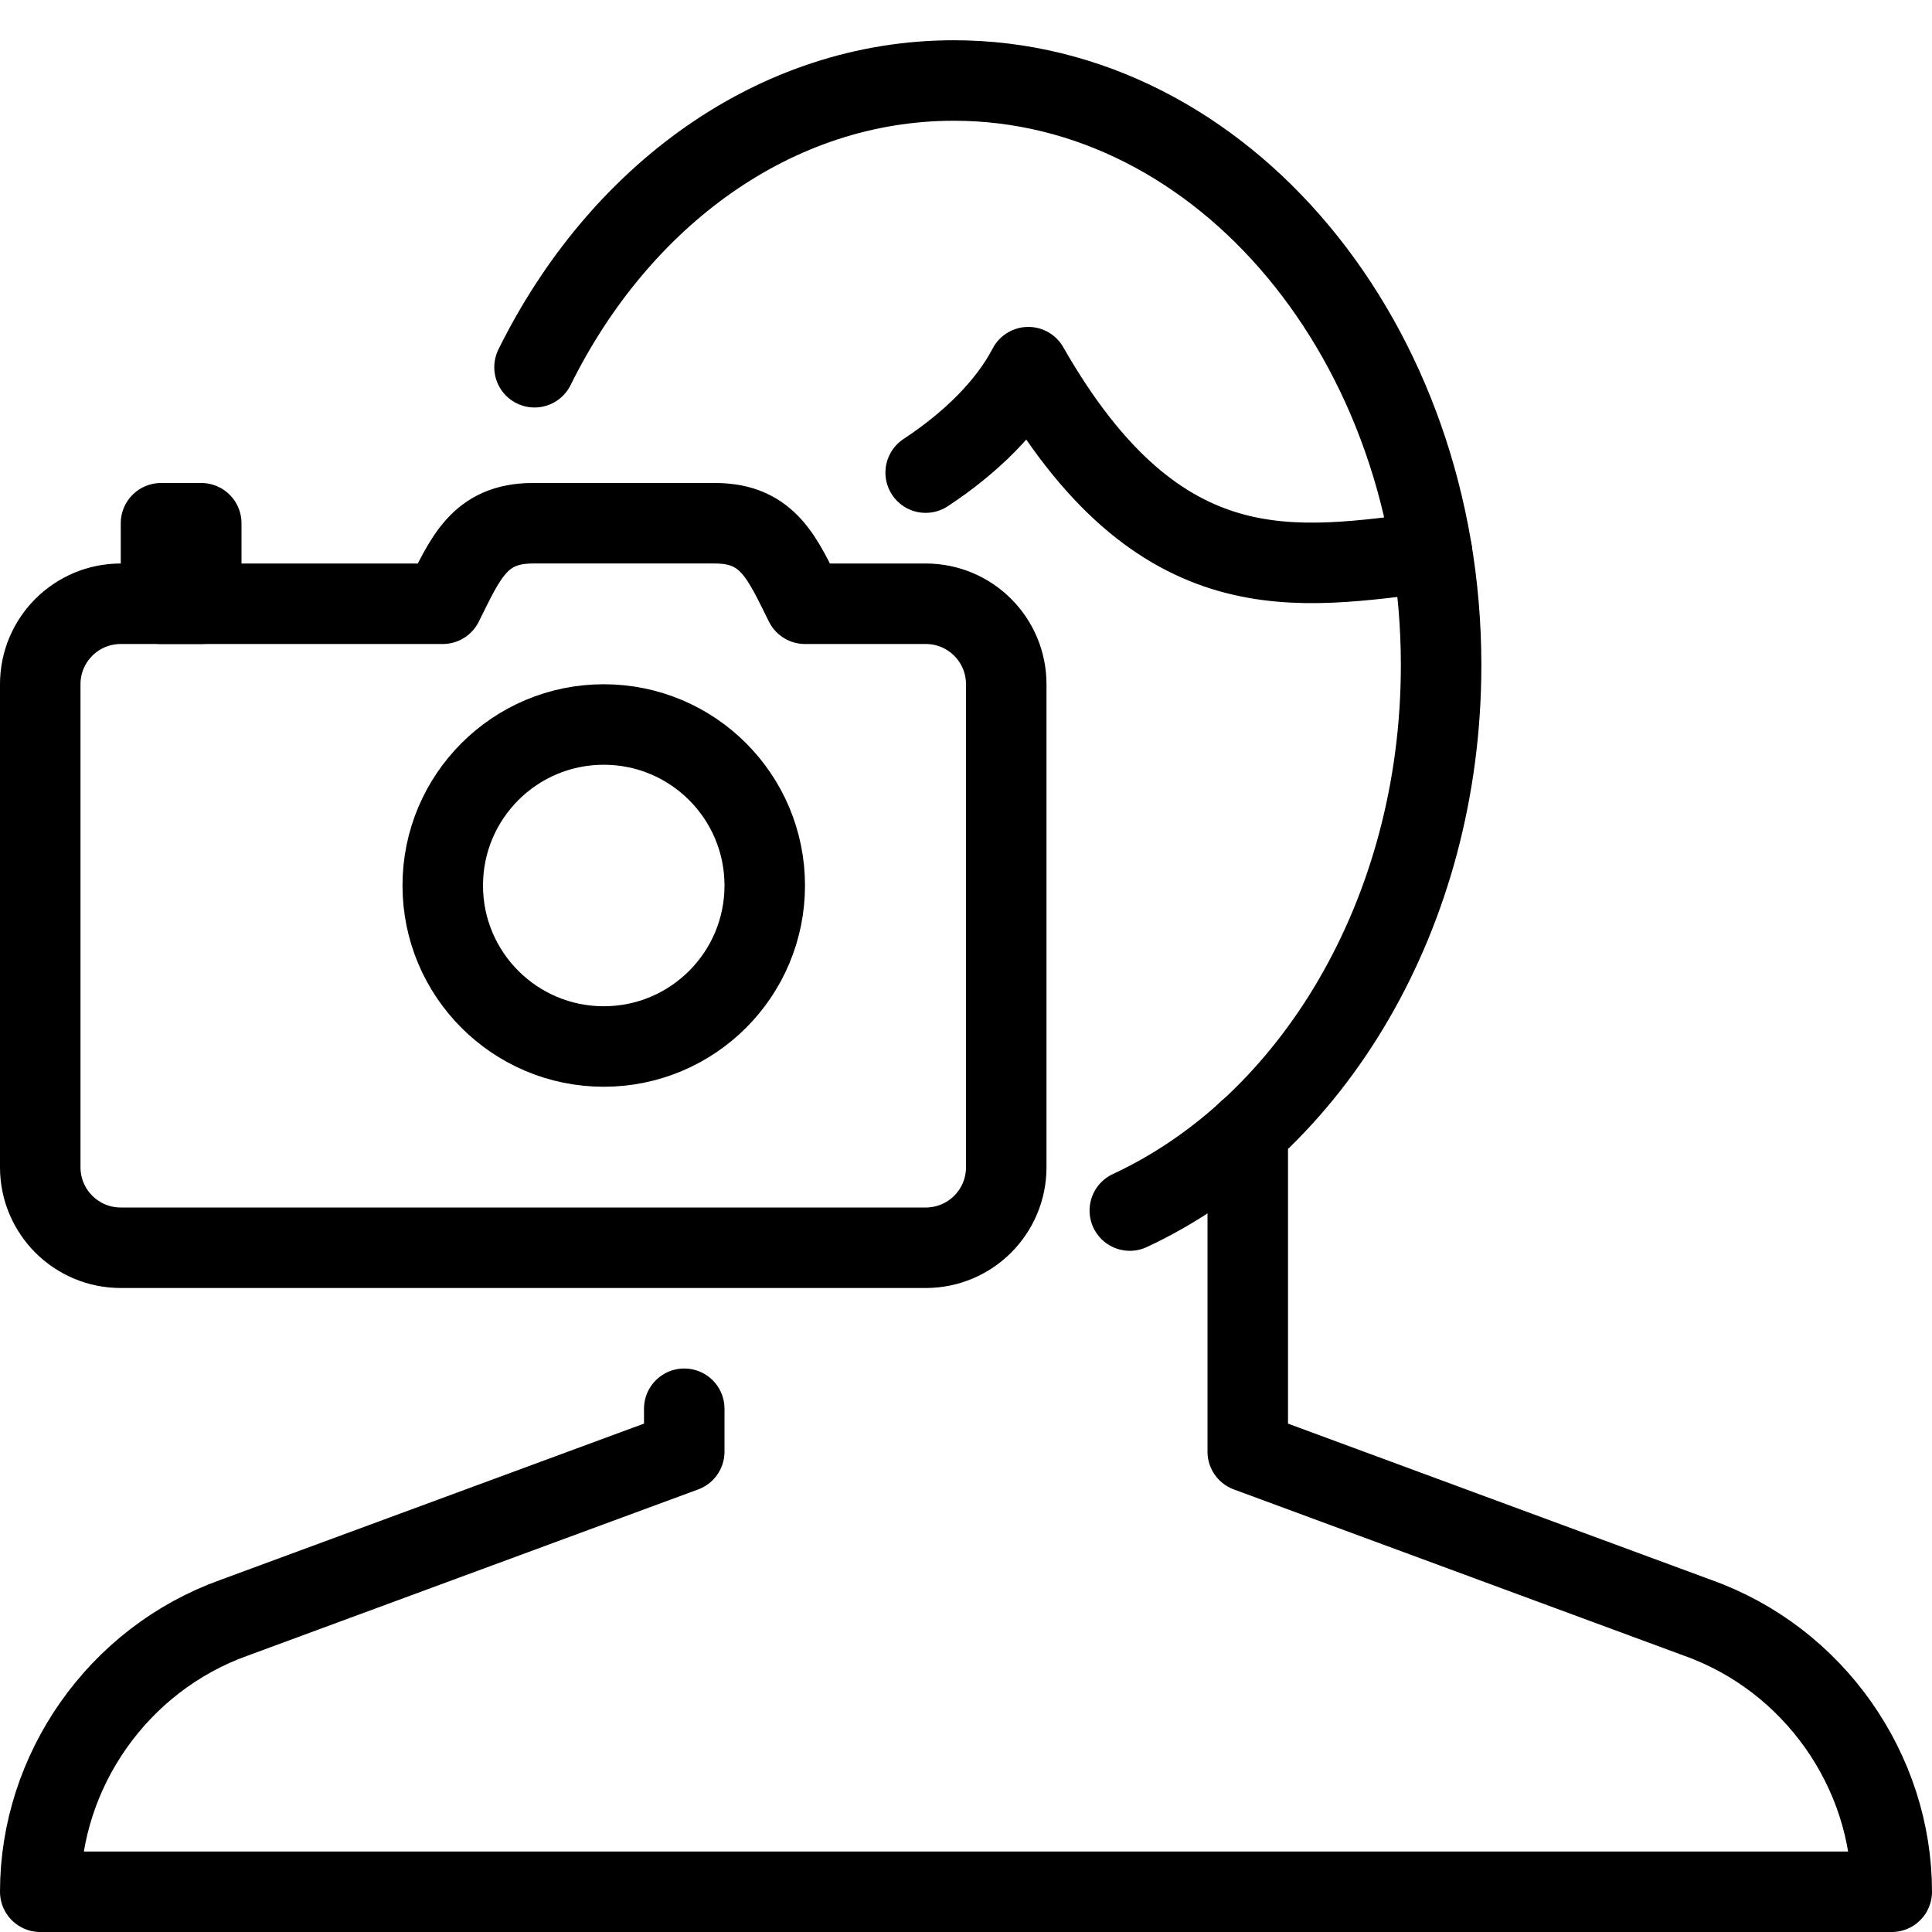
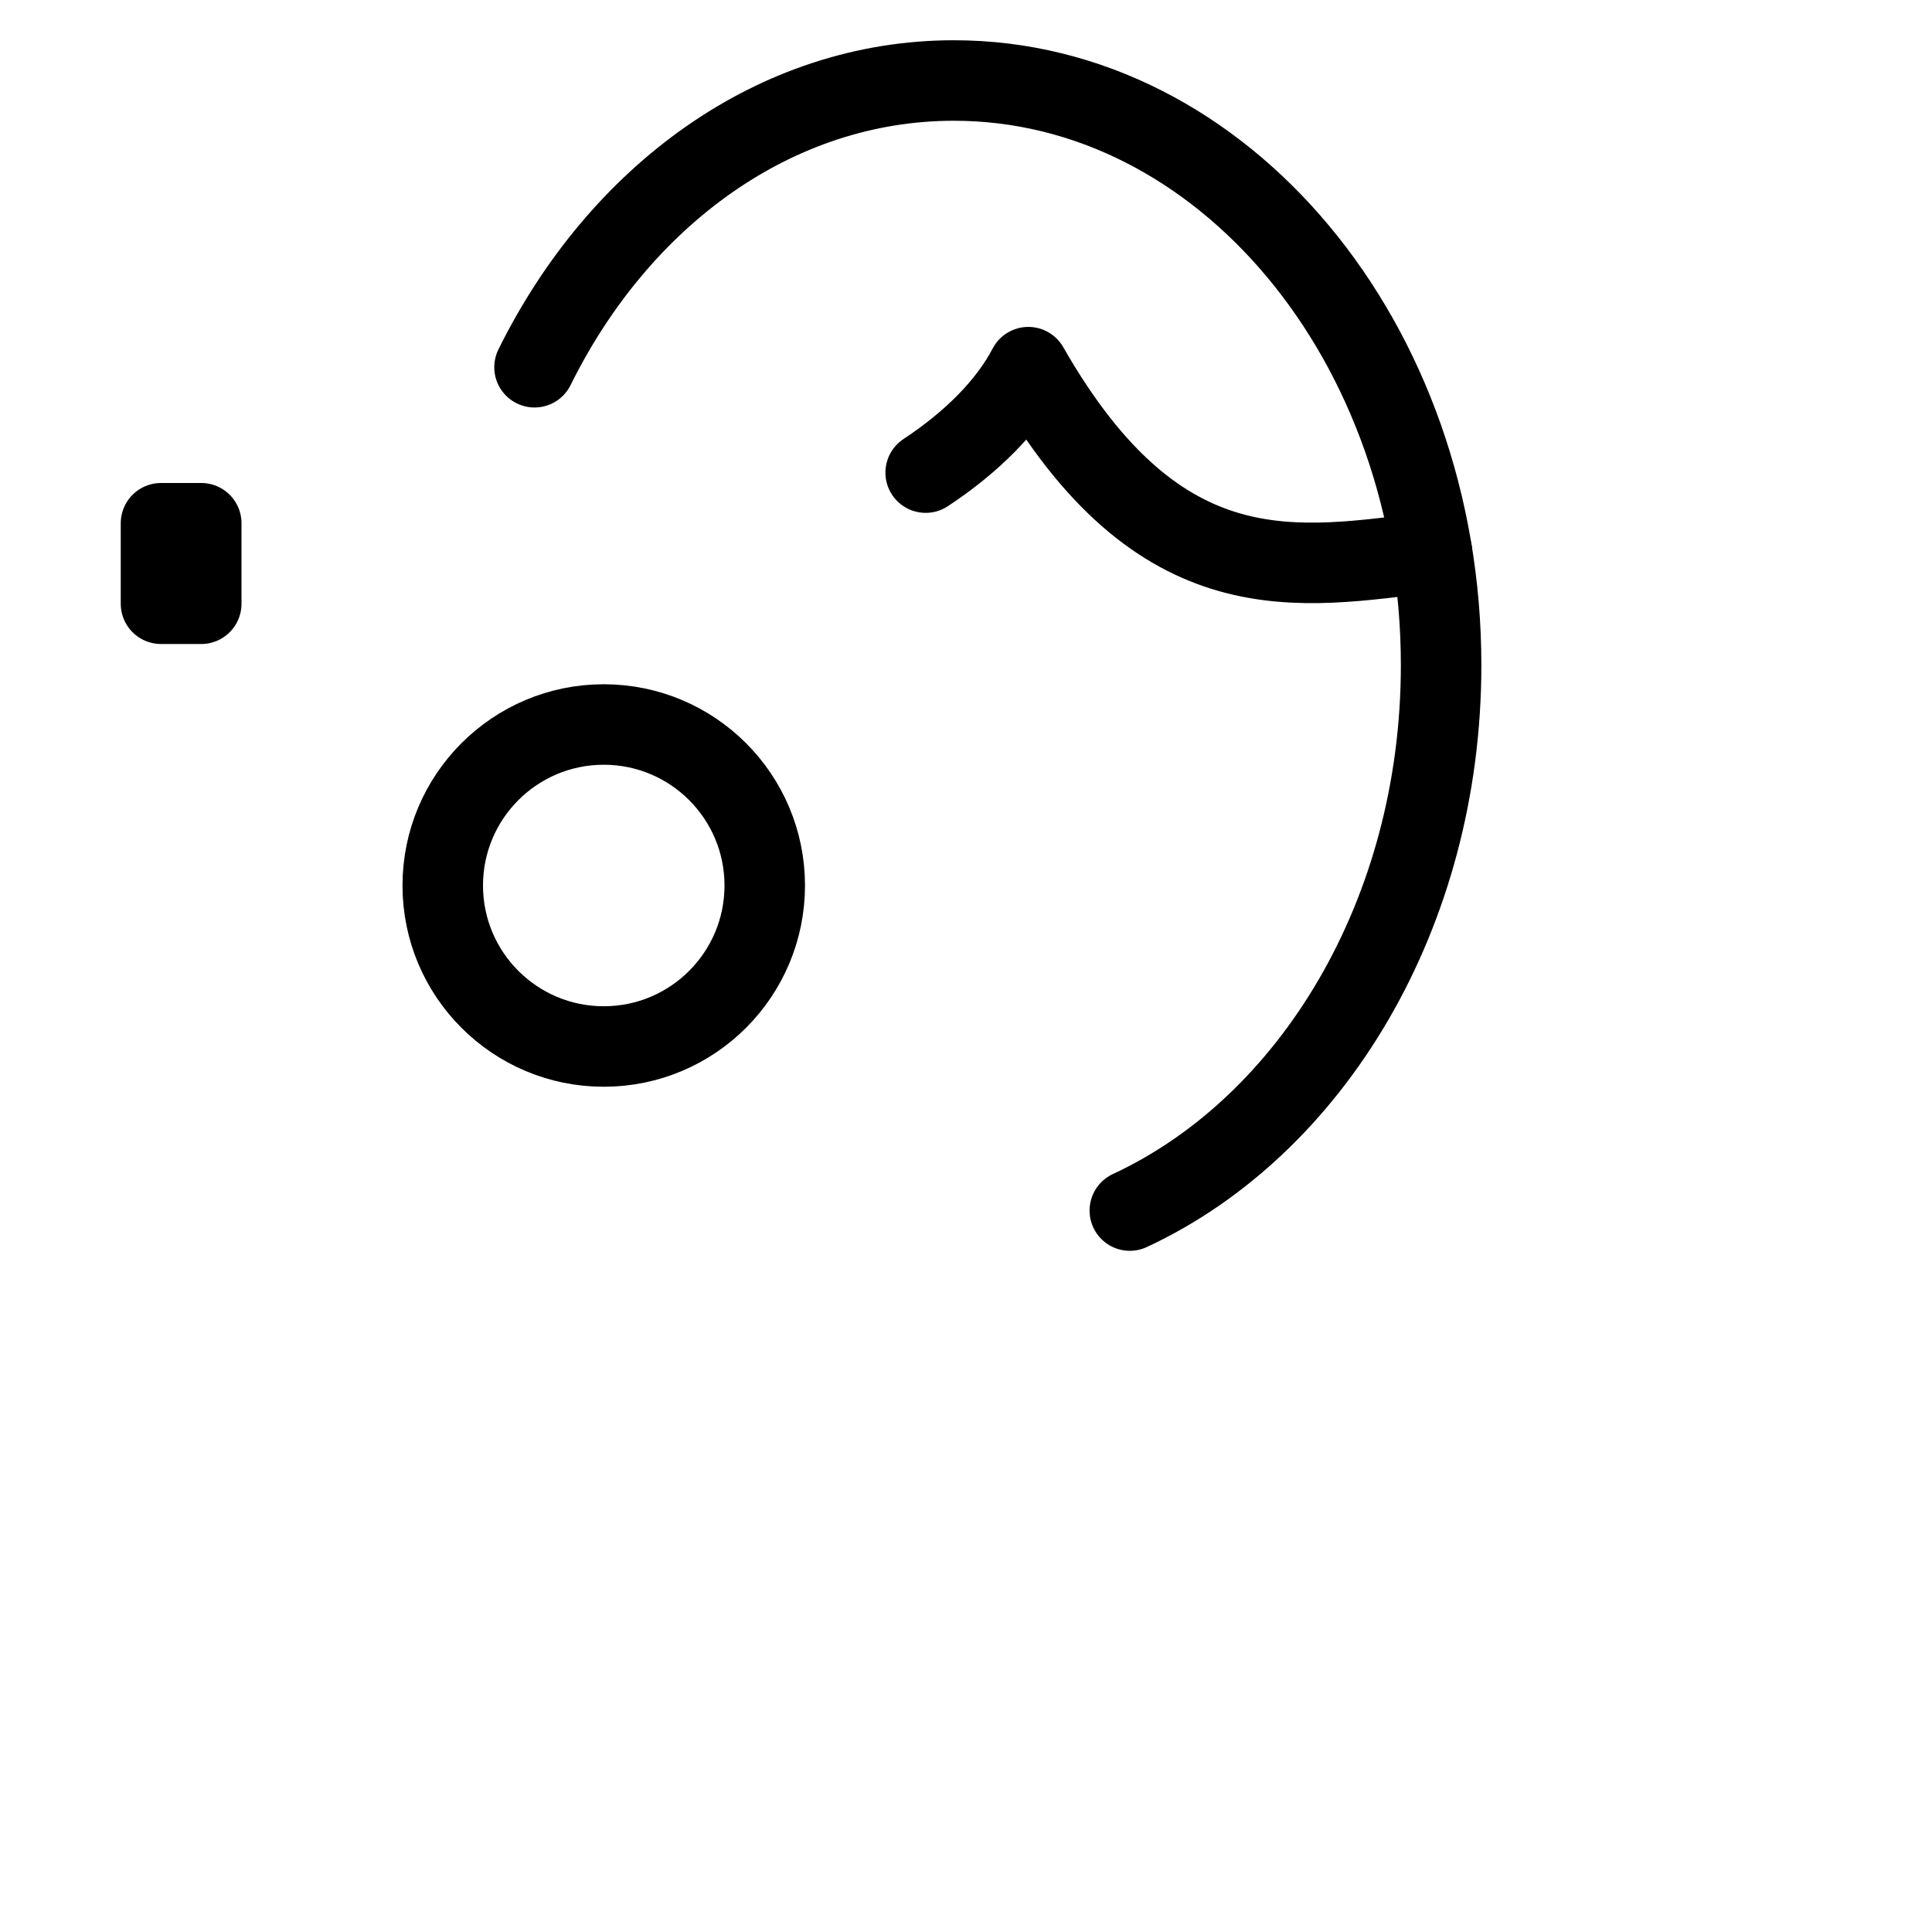
<svg xmlns="http://www.w3.org/2000/svg" version="1.1" x="0px" y="0px" width="24px" height="24px" viewBox="0 0 24 24" enable-background="new 0 0 24 24" xml:space="preserve">
  <g id="Outline_Icons">
    <g>
-       <path fill="none" stroke="#000000" stroke-linecap="round" stroke-linejoin="round" stroke-miterlimit="10" d="M8.5,17.5v0.533    l-5.591,2.063C1.464,20.612,0.5,22,0.5,23.5h23c0-1.5-0.966-2.888-2.411-3.403L15.5,18.033v-3.978" />
      <path fill="none" stroke="#000000" stroke-linecap="round" stroke-linejoin="round" stroke-miterlimit="10" d="M6.64,4.562    C7.694,2.43,9.632,1,11.849,1c3.342,0,6.053,3.252,6.053,7.263c0,3.087-1.605,5.724-3.867,6.775" />
      <path fill="none" stroke="#000000" stroke-linecap="round" stroke-linejoin="round" stroke-miterlimit="10" d="M17.789,6.86    c-1.657,0.195-3.374,0.574-5.015-2.299c-0.254,0.487-0.711,0.938-1.275,1.31" />
-       <path fill="none" stroke="#000000" stroke-linejoin="round" stroke-miterlimit="10" d="M12.5,14.5c0,0.553-0.448,1-1,1h-10    c-0.552,0-1-0.447-1-1v-6c0-0.553,0.448-1,1-1h4c0.28-0.56,0.451-1,1.118-1h2.264c0.667,0,0.838,0.44,1.118,1h1.5    c0.552,0,1,0.447,1,1V14.5z" />
      <circle fill="none" stroke="#000000" stroke-linejoin="round" stroke-miterlimit="10" cx="7.5" cy="11" r="2" />
      <rect x="2" y="6.5" fill="none" stroke="#000000" stroke-linejoin="round" stroke-miterlimit="10" width="0.5" height="1" />
    </g>
  </g>
  <g id="Invisible_Shape">
    <rect fill="none" width="24" height="24" />
  </g>
</svg>